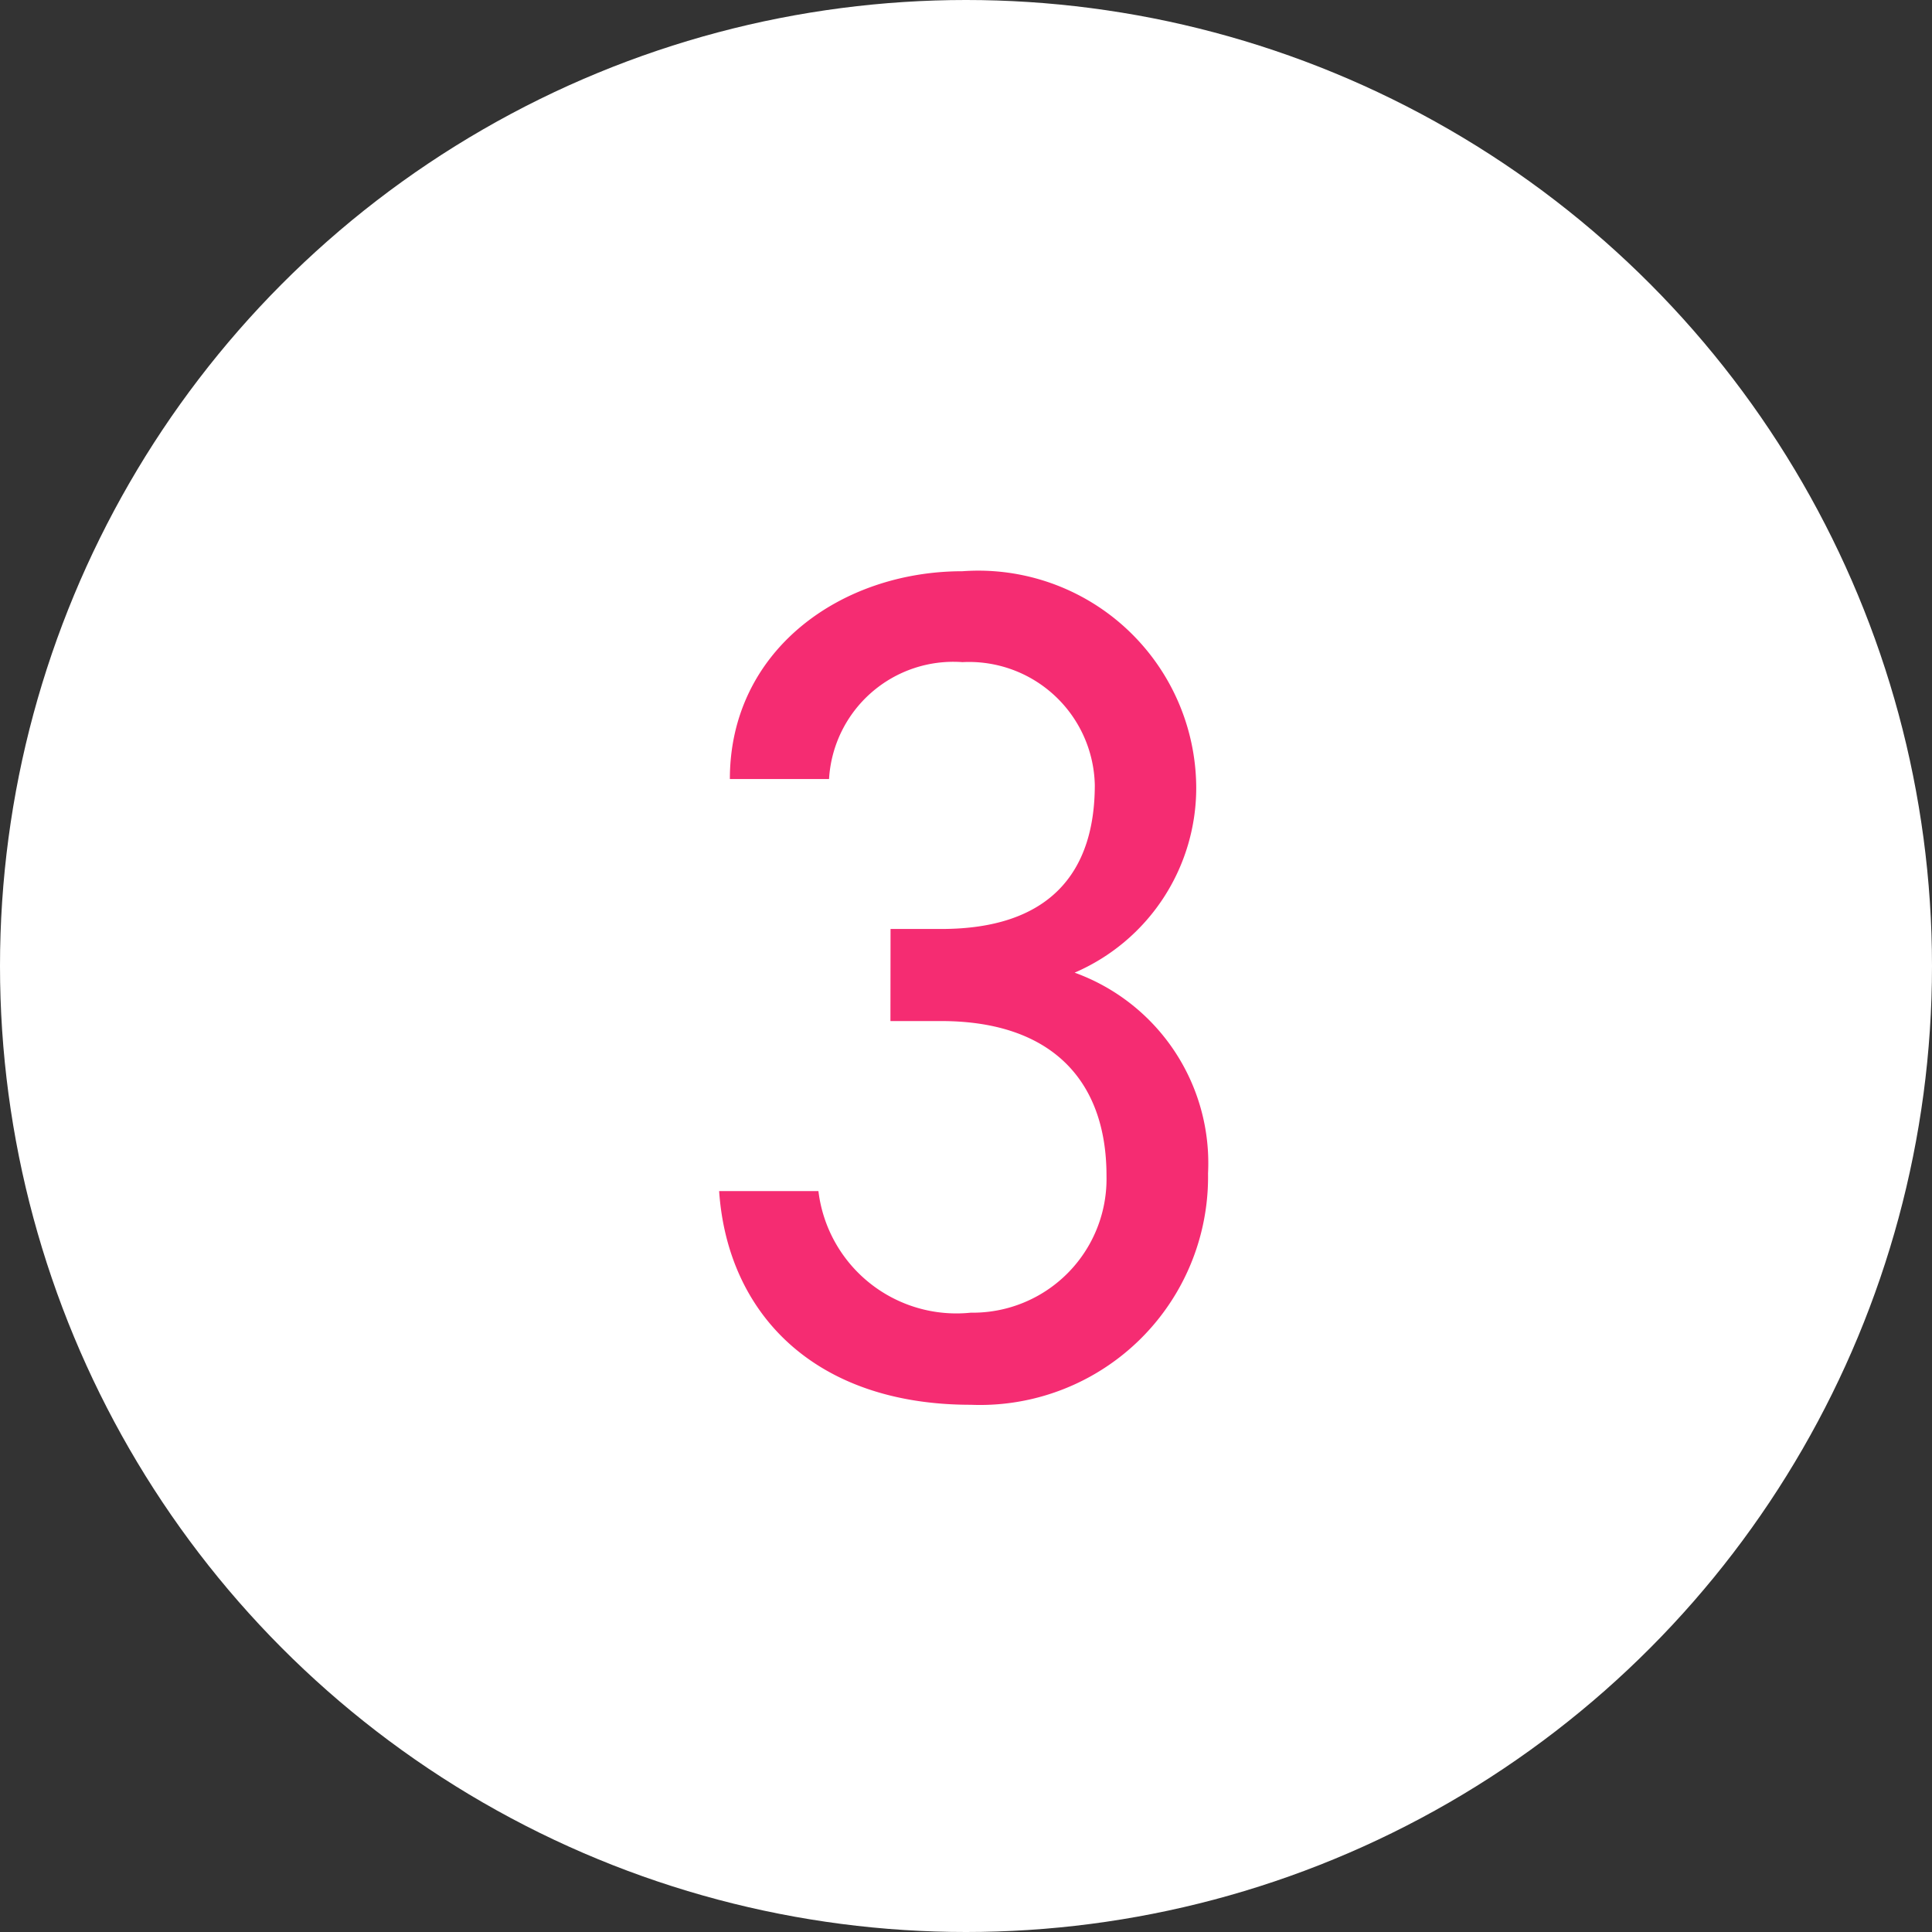
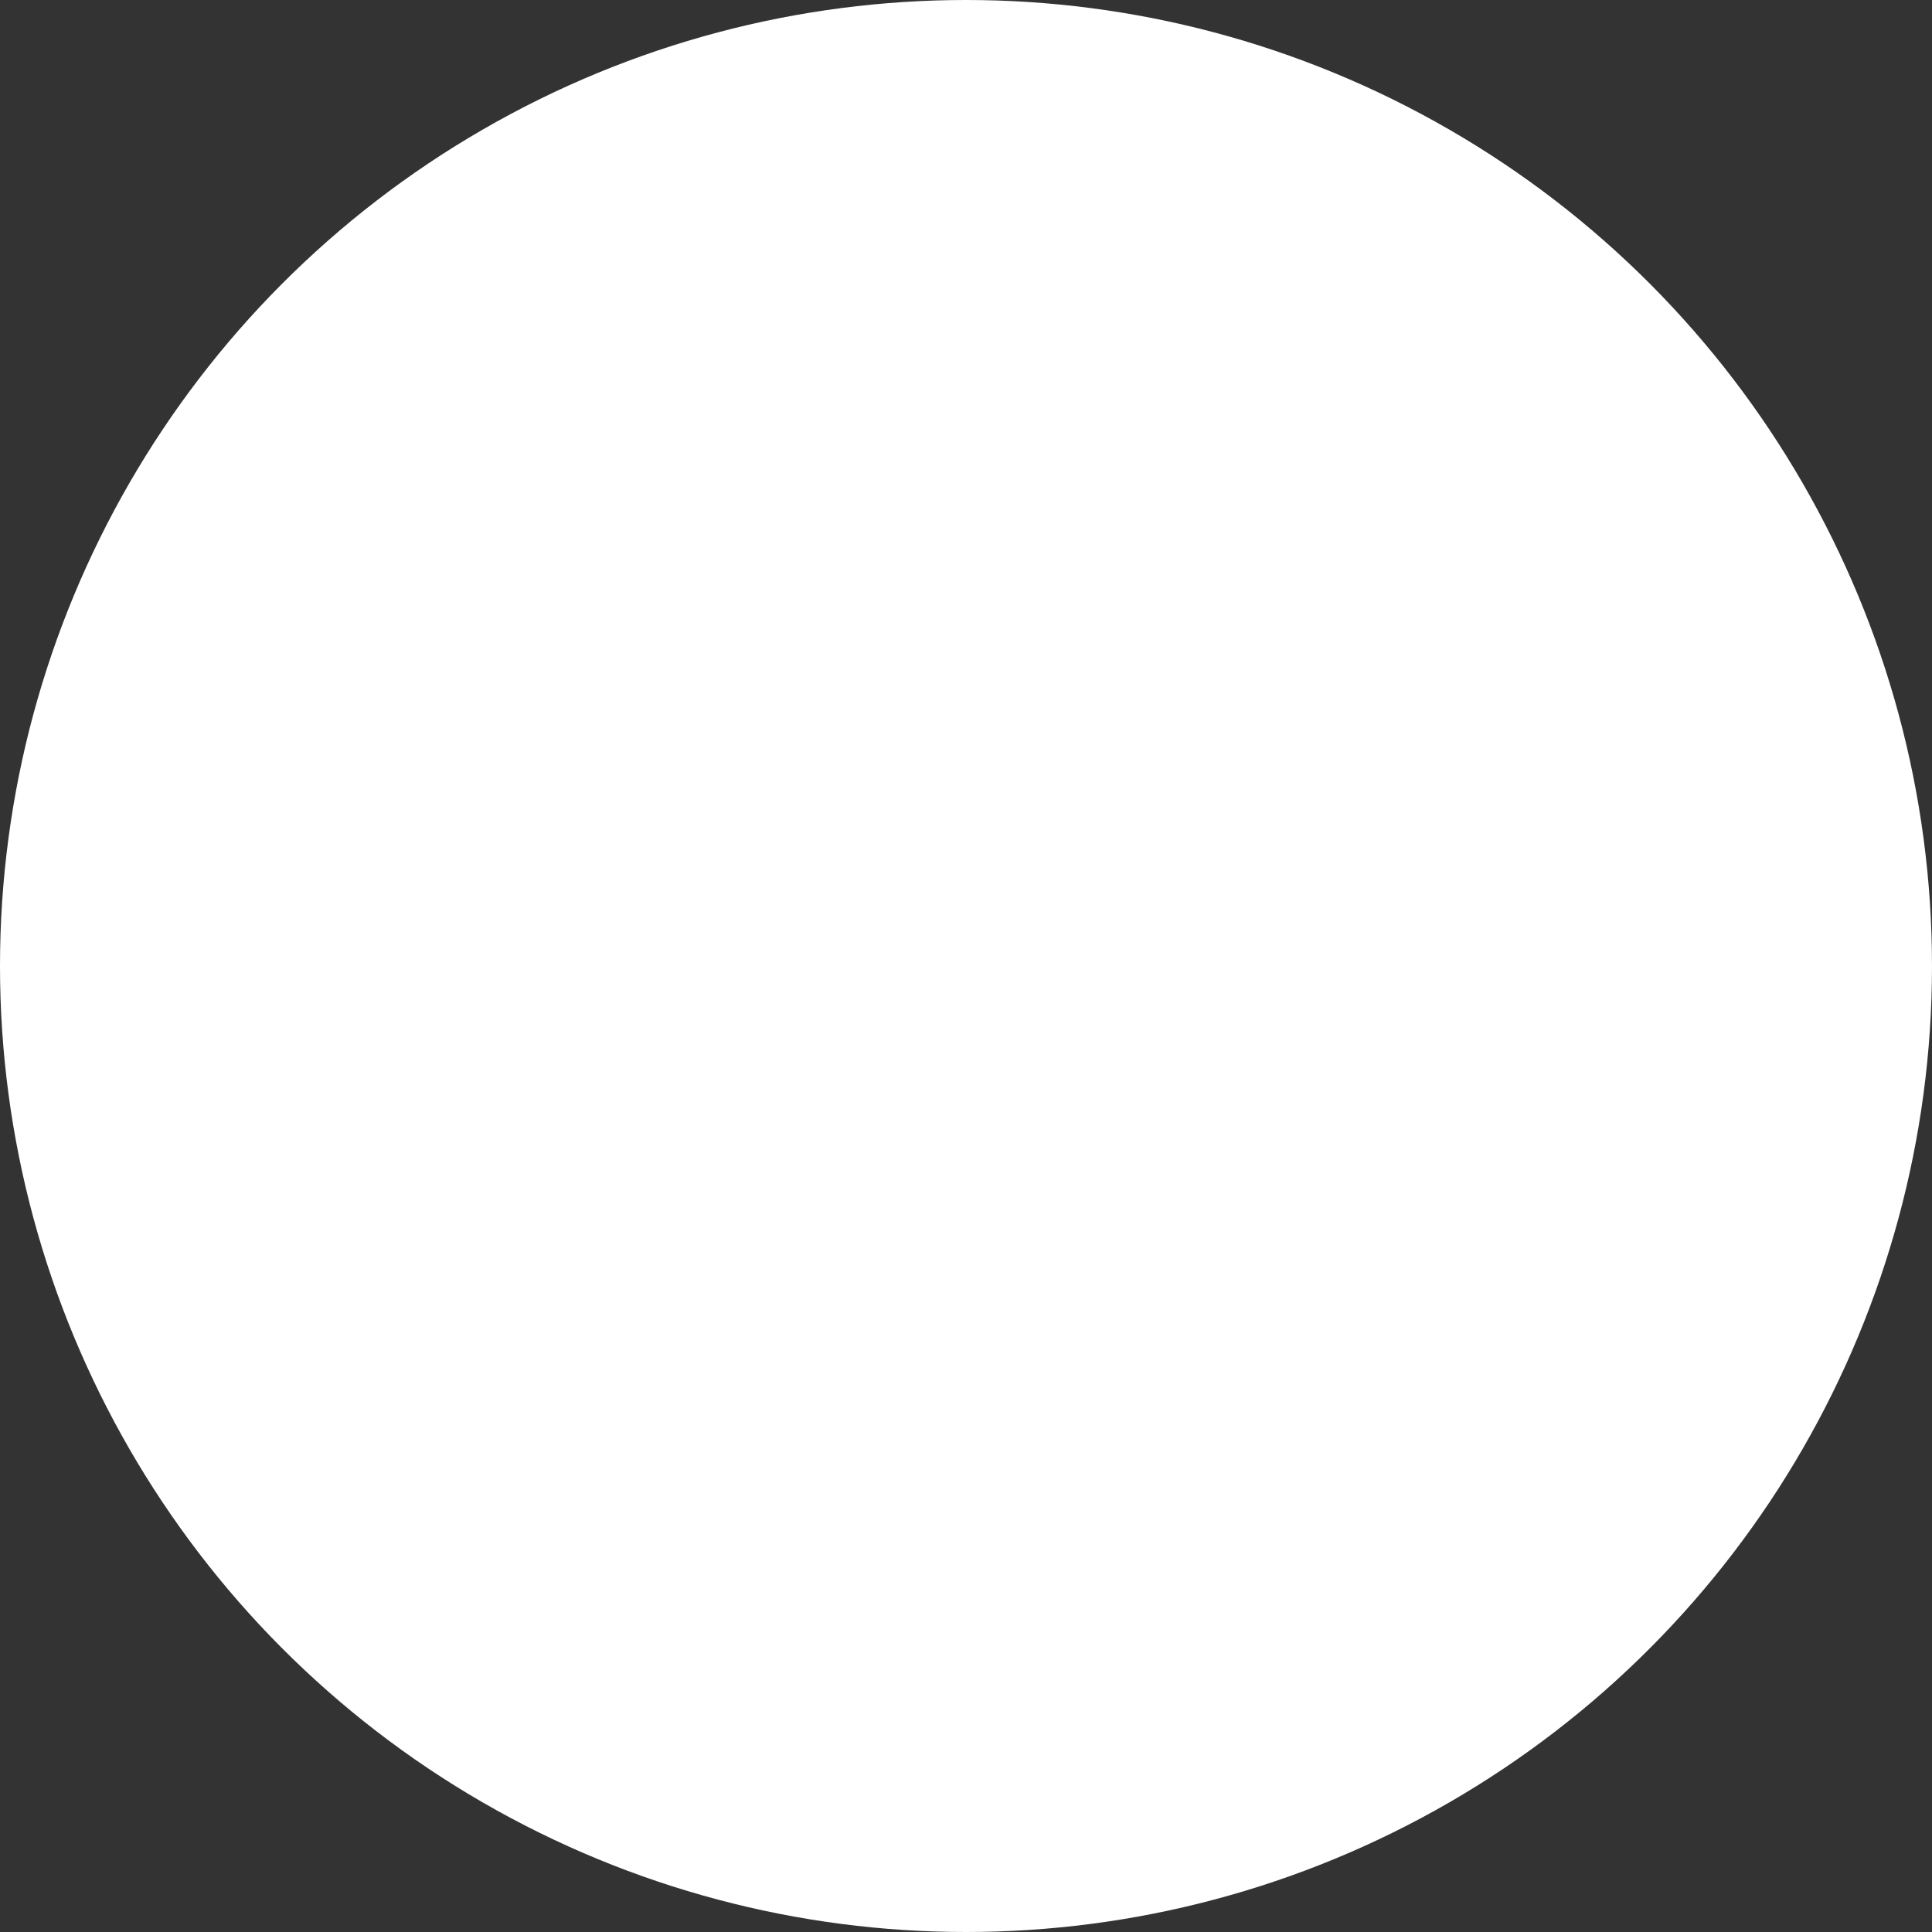
<svg xmlns="http://www.w3.org/2000/svg" width="36" height="36" viewBox="0 0 36 36">
  <rect x="0" y="0" width="36" height="36" fill="#333333" stroke="none" />
  <g id="icon_num-03" transform="translate(-57 -6423)">
    <circle id="楕円形_24" data-name="楕円形 24" cx="18" cy="18" r="18" transform="translate(57 6423)" fill="#fff" />
-     <path id="パス_402" data-name="パス 402" d="M-1.408-6.974h.946c2.024,0,3.08,1.078,3.08,2.882A2.494,2.494,0,0,1,.088-1.54,2.59,2.59,0,0,1-2.75-3.806H-4.6C-4.444-1.518-2.816.176.088.176A4.25,4.25,0,0,0,4.51-4.136a3.774,3.774,0,0,0-2.486-3.74A3.75,3.75,0,0,0,4.29-11.33,4.06,4.06,0,0,0-.066-15.356c-2.266,0-4.334,1.474-4.334,3.872h1.848A2.32,2.32,0,0,1-.066-13.662,2.344,2.344,0,0,1,2.4-11.374c0,1.65-.858,2.684-2.86,2.684h-.946Z" transform="translate(75 6449)" fill="#f52c72" />
  </g>
</svg>